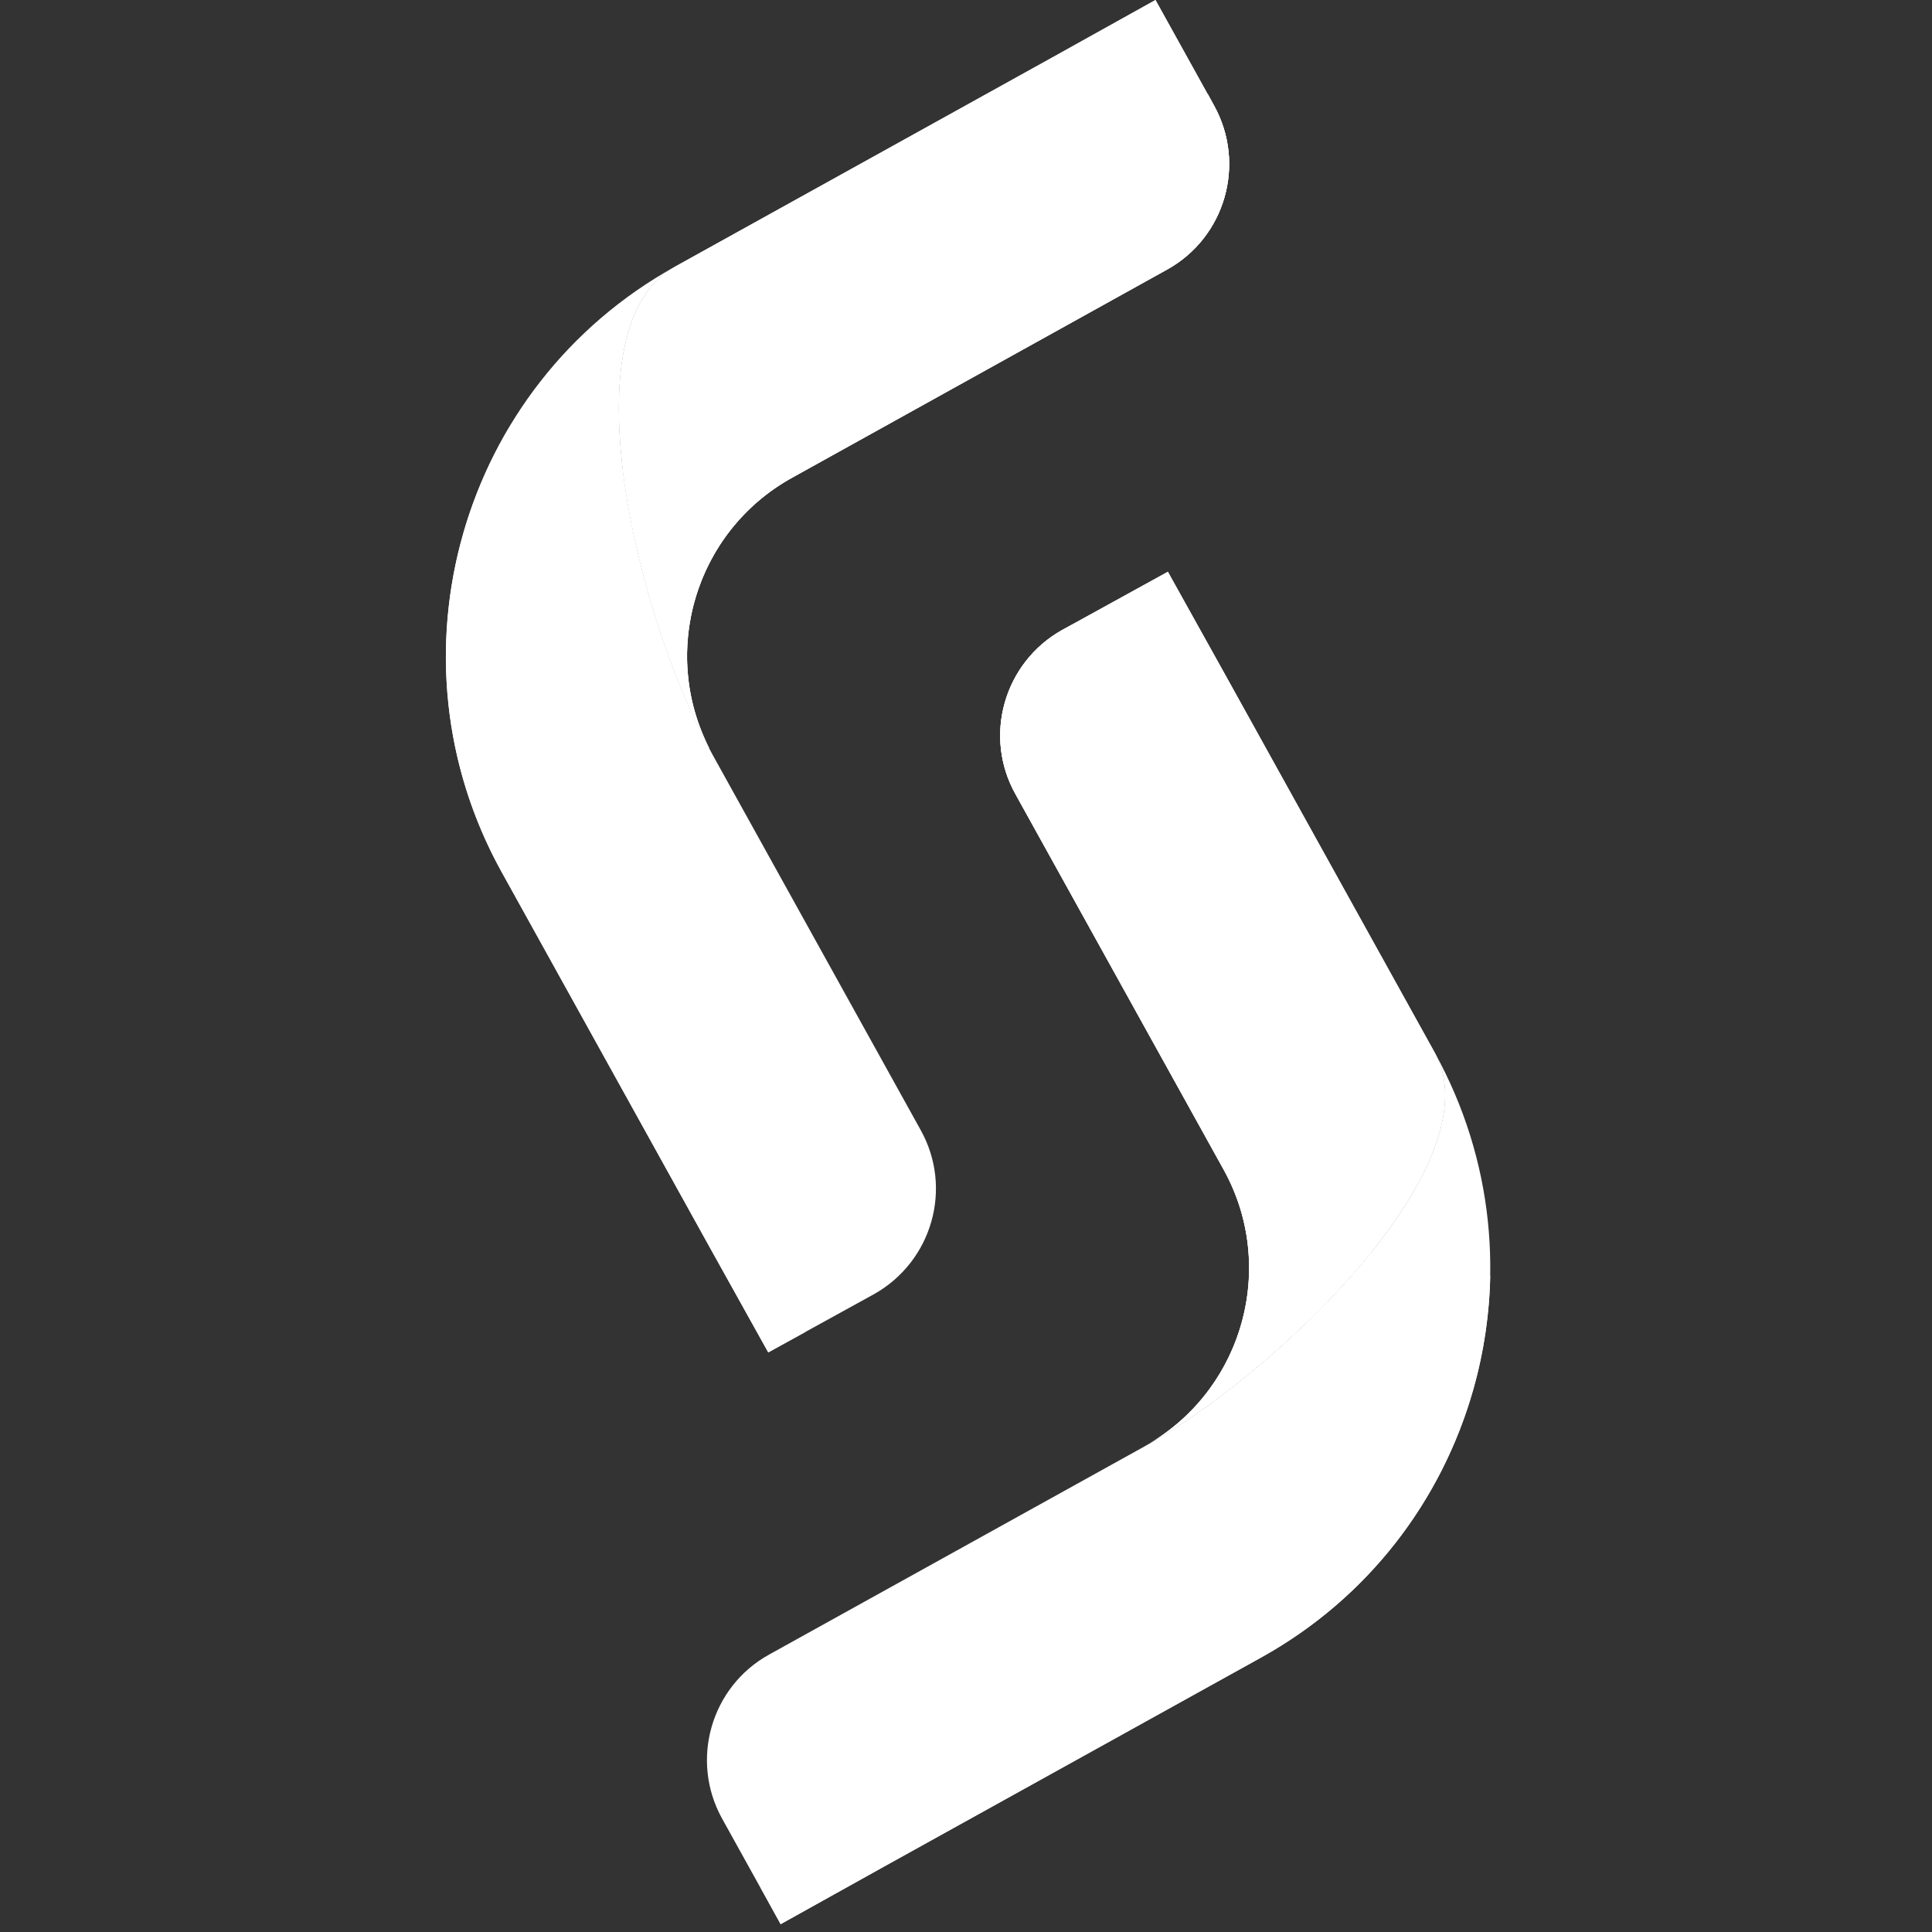
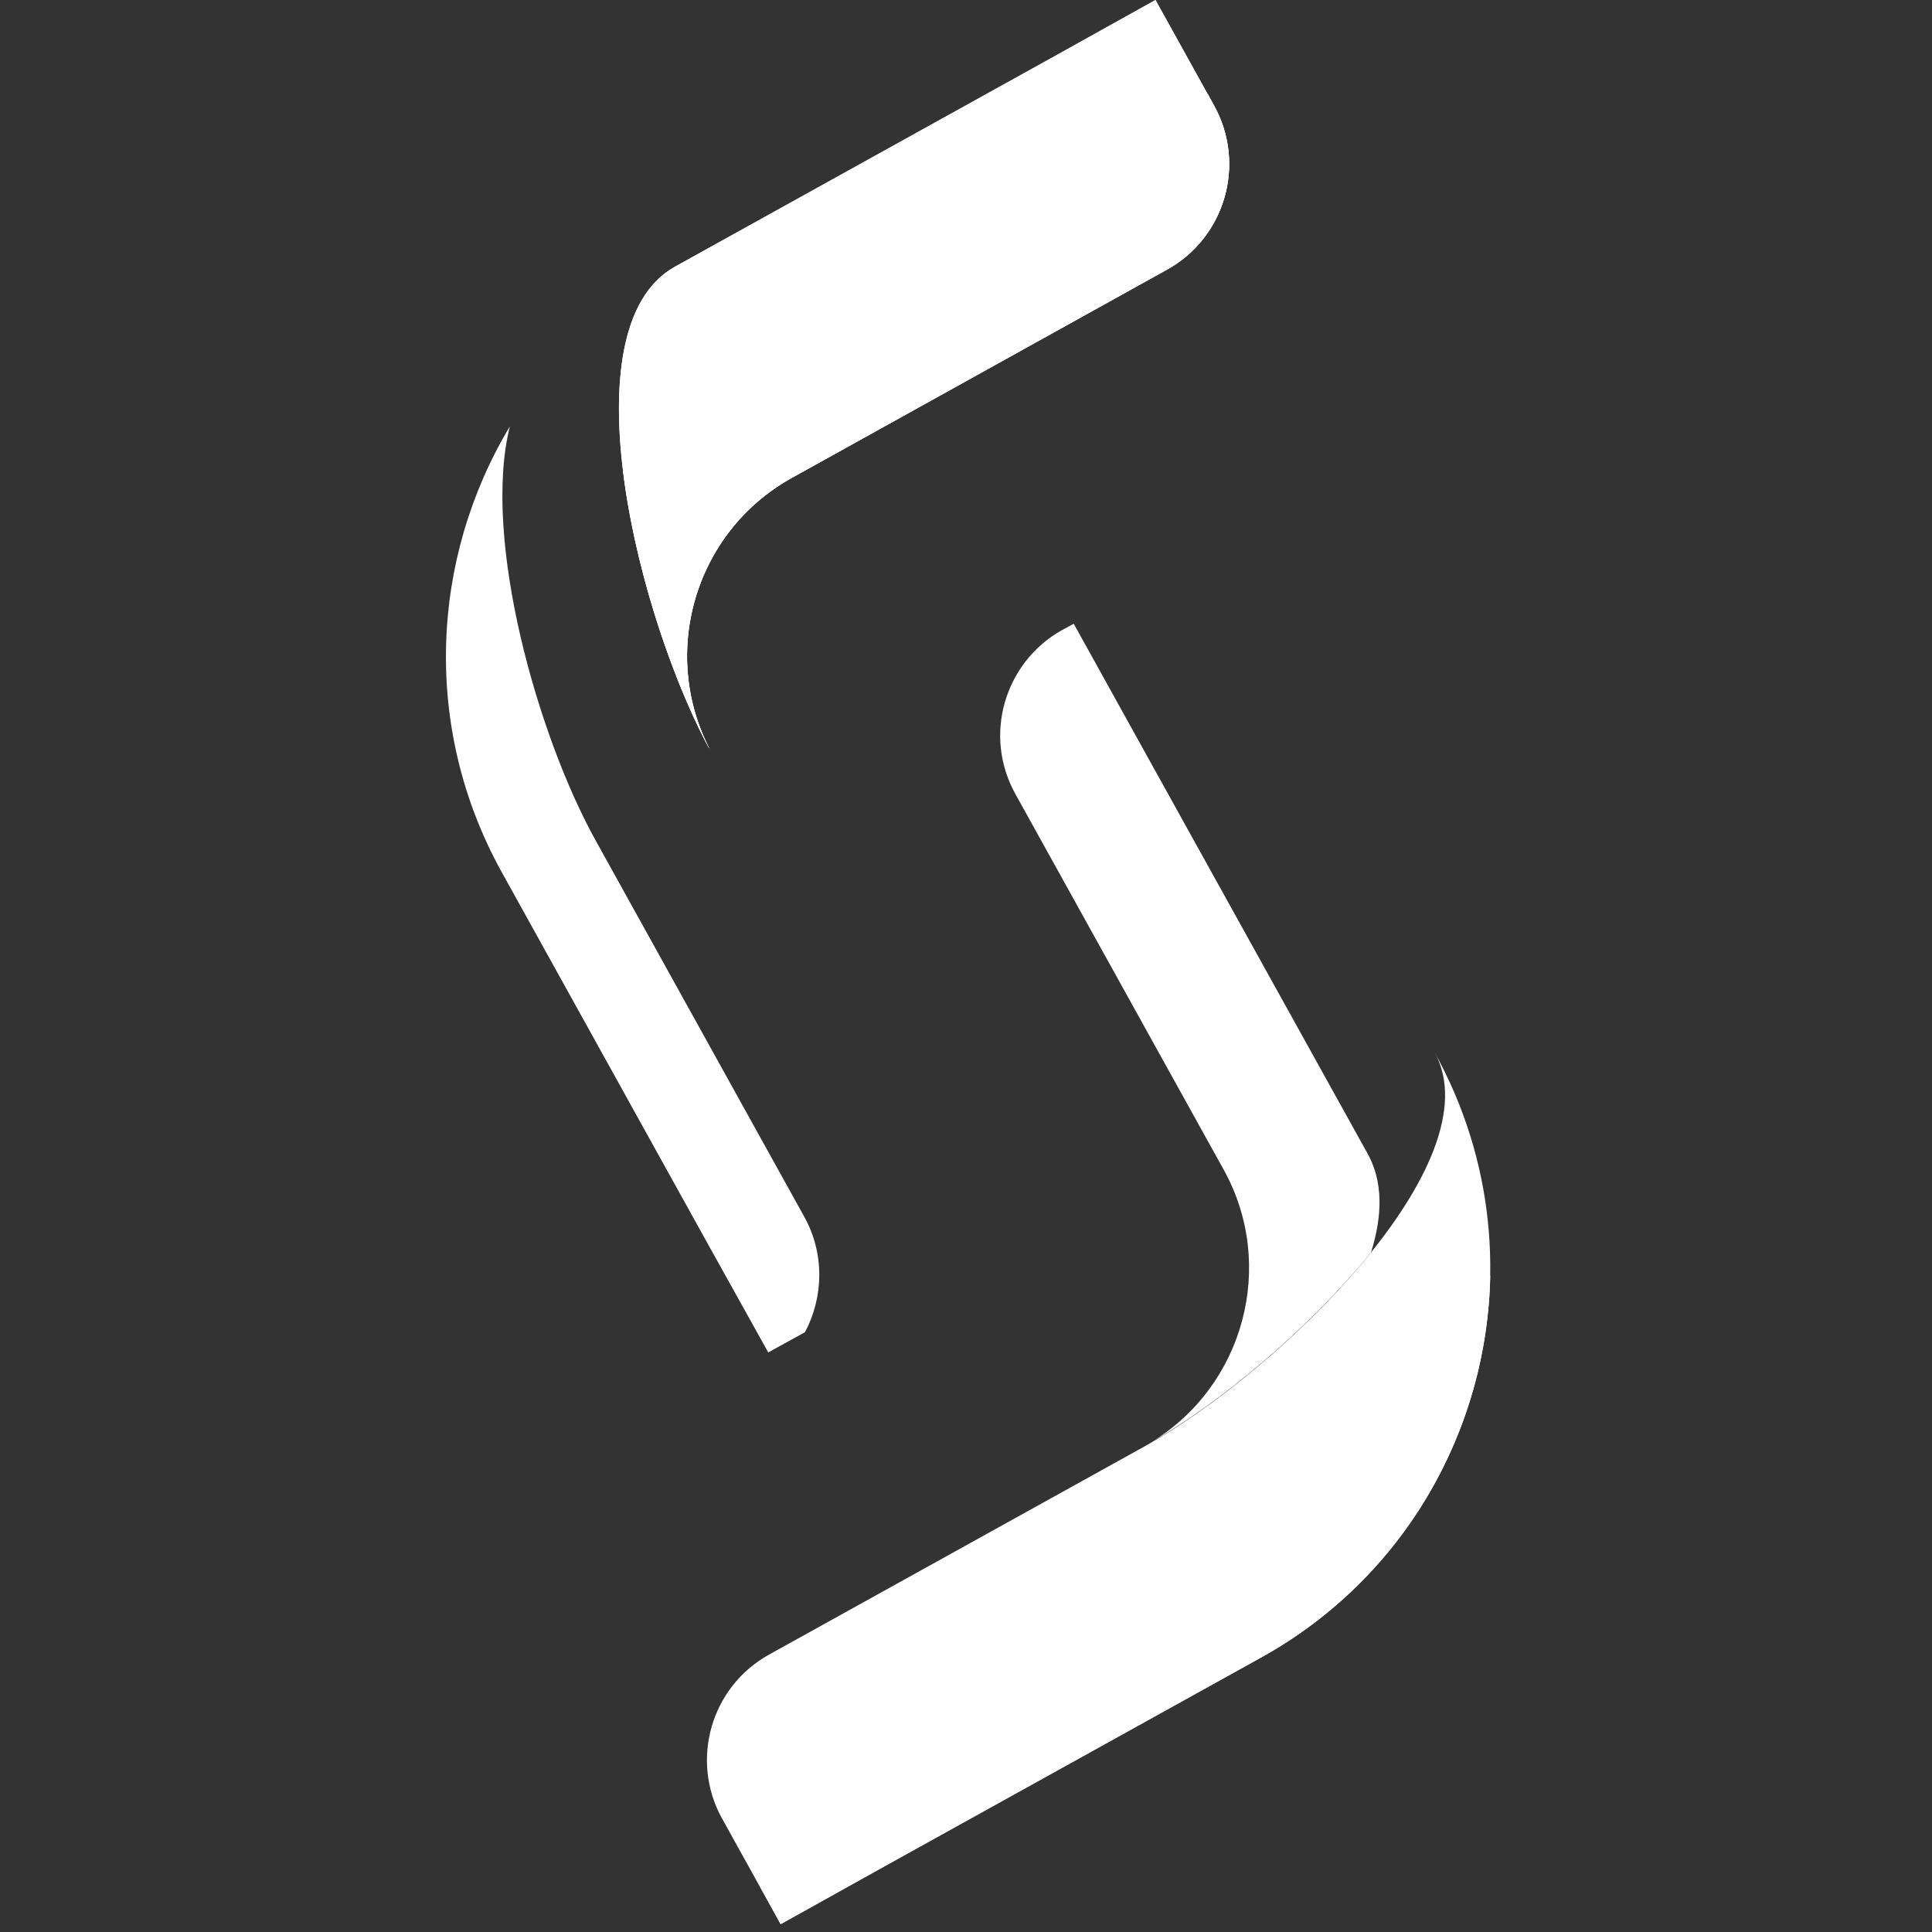
<svg xmlns="http://www.w3.org/2000/svg" version="1.2" viewBox="0 0 468 468" width="31" height="31">
  <rect x="0" y="0" width="468" height="468" fill="#333333" stroke="none" />
  <style>.a{fill:#fff}</style>
-   <path class="a" d="m163.5 64.6c-26.5 14.7-9.1 85.4 9.1 118.2l50.4 90.9c7.9 14.1 2.8 31.9-11.3 39.8l-25.6 14.1-14.2-25.5-50.4-90.9c-28.8-52-10-117.8 42-146.6z" />
  <path class="a" d="m121.5 211.2c-19.3-34.9-17.2-75.9 2-107.9-6.8 27.3 6.8 75.2 20.9 100.5l50.4 90.9c5 9 4.7 19.5 0.2 28l-8.9 4.9-14.2-25.5z" />
  <path class="a" d="m163.5 64.6l90.9-50.4 25.5-14.2 14.2 25.6c7.8 14.1 2.7 31.9-11.4 39.7l-90.8 50.4c-23.9 13.2-32.5 43.3-19.3 67.1-18.2-32.8-35.6-103.5-9.1-118.2z" />
  <path class="a" d="m163.5 64.6l90.9-50.4 25.5-14.2 14.2 25.6c7.8 14.1 2.7 31.9-11.4 39.7l-90.8 50.4c-23.9 13.2-32.5 43.3-19.3 67.1-18.2-32.8-35.6-103.5-9.1-118.2z" />
  <path class="a" d="m164.3 93.9l104.3-57.8 24-13.3 1.5 2.8c7.8 14.1 2.7 31.9-11.4 39.7l-90.8 50.4c-23.3 12.9-32.1 41.9-20.1 65.5q0 0-0.1 0c-9.1-17.2-17.9-43.6-20.8-67.3 2.3-9.1 6.6-16.2 13.4-20z" />
  <path class="a" d="m347.5 254.9c14.7 26.5-37.5 77.3-70.3 95.5l-90.9 50.4c-14.1 7.8-19.2 25.6-11.4 39.7l14.2 25.6 25.5-14.2 90.9-50.4c52-28.8 70.8-94.6 42-146.6z" />
  <path class="a" d="m305.5 401.5c34.9-19.4 54.8-55.3 55.5-92.6-8.8 26.7-45.7 60.2-71 74.2l-90.9 50.4c-9 5.1-14.3 14.1-14.9 23.7l4.9 8.9 25.5-14.2z" />
-   <path class="a" d="m347.5 254.9l-50.4-90.9-14.2-25.5-25.6 14.1c-14.1 7.9-19.2 25.7-11.3 39.8l50.4 90.9c13.2 23.8 4.6 53.9-19.2 67.1 32.8-18.2 85-69 70.3-95.5z" />
-   <path class="a" d="m347.5 254.9l-50.4-90.9-14.2-25.5-25.6 14.1c-14.1 7.9-19.2 25.7-11.3 39.8l50.4 90.9c13.2 23.8 4.6 53.9-19.2 67.1 32.8-18.2 85-69 70.3-95.5z" />
  <path class="a" d="m331.2 279.3l-57.8-104.2-13.3-24-2.8 1.5c-14.1 7.9-19.2 25.7-11.3 39.8l50.4 90.9c12.9 23.2 4.9 52.5-17.6 66.1q0 0 0 0c16.9-9.7 38.3-27.5 53.3-46 2.8-8.9 3-17.2-0.9-24.1z" />
</svg>